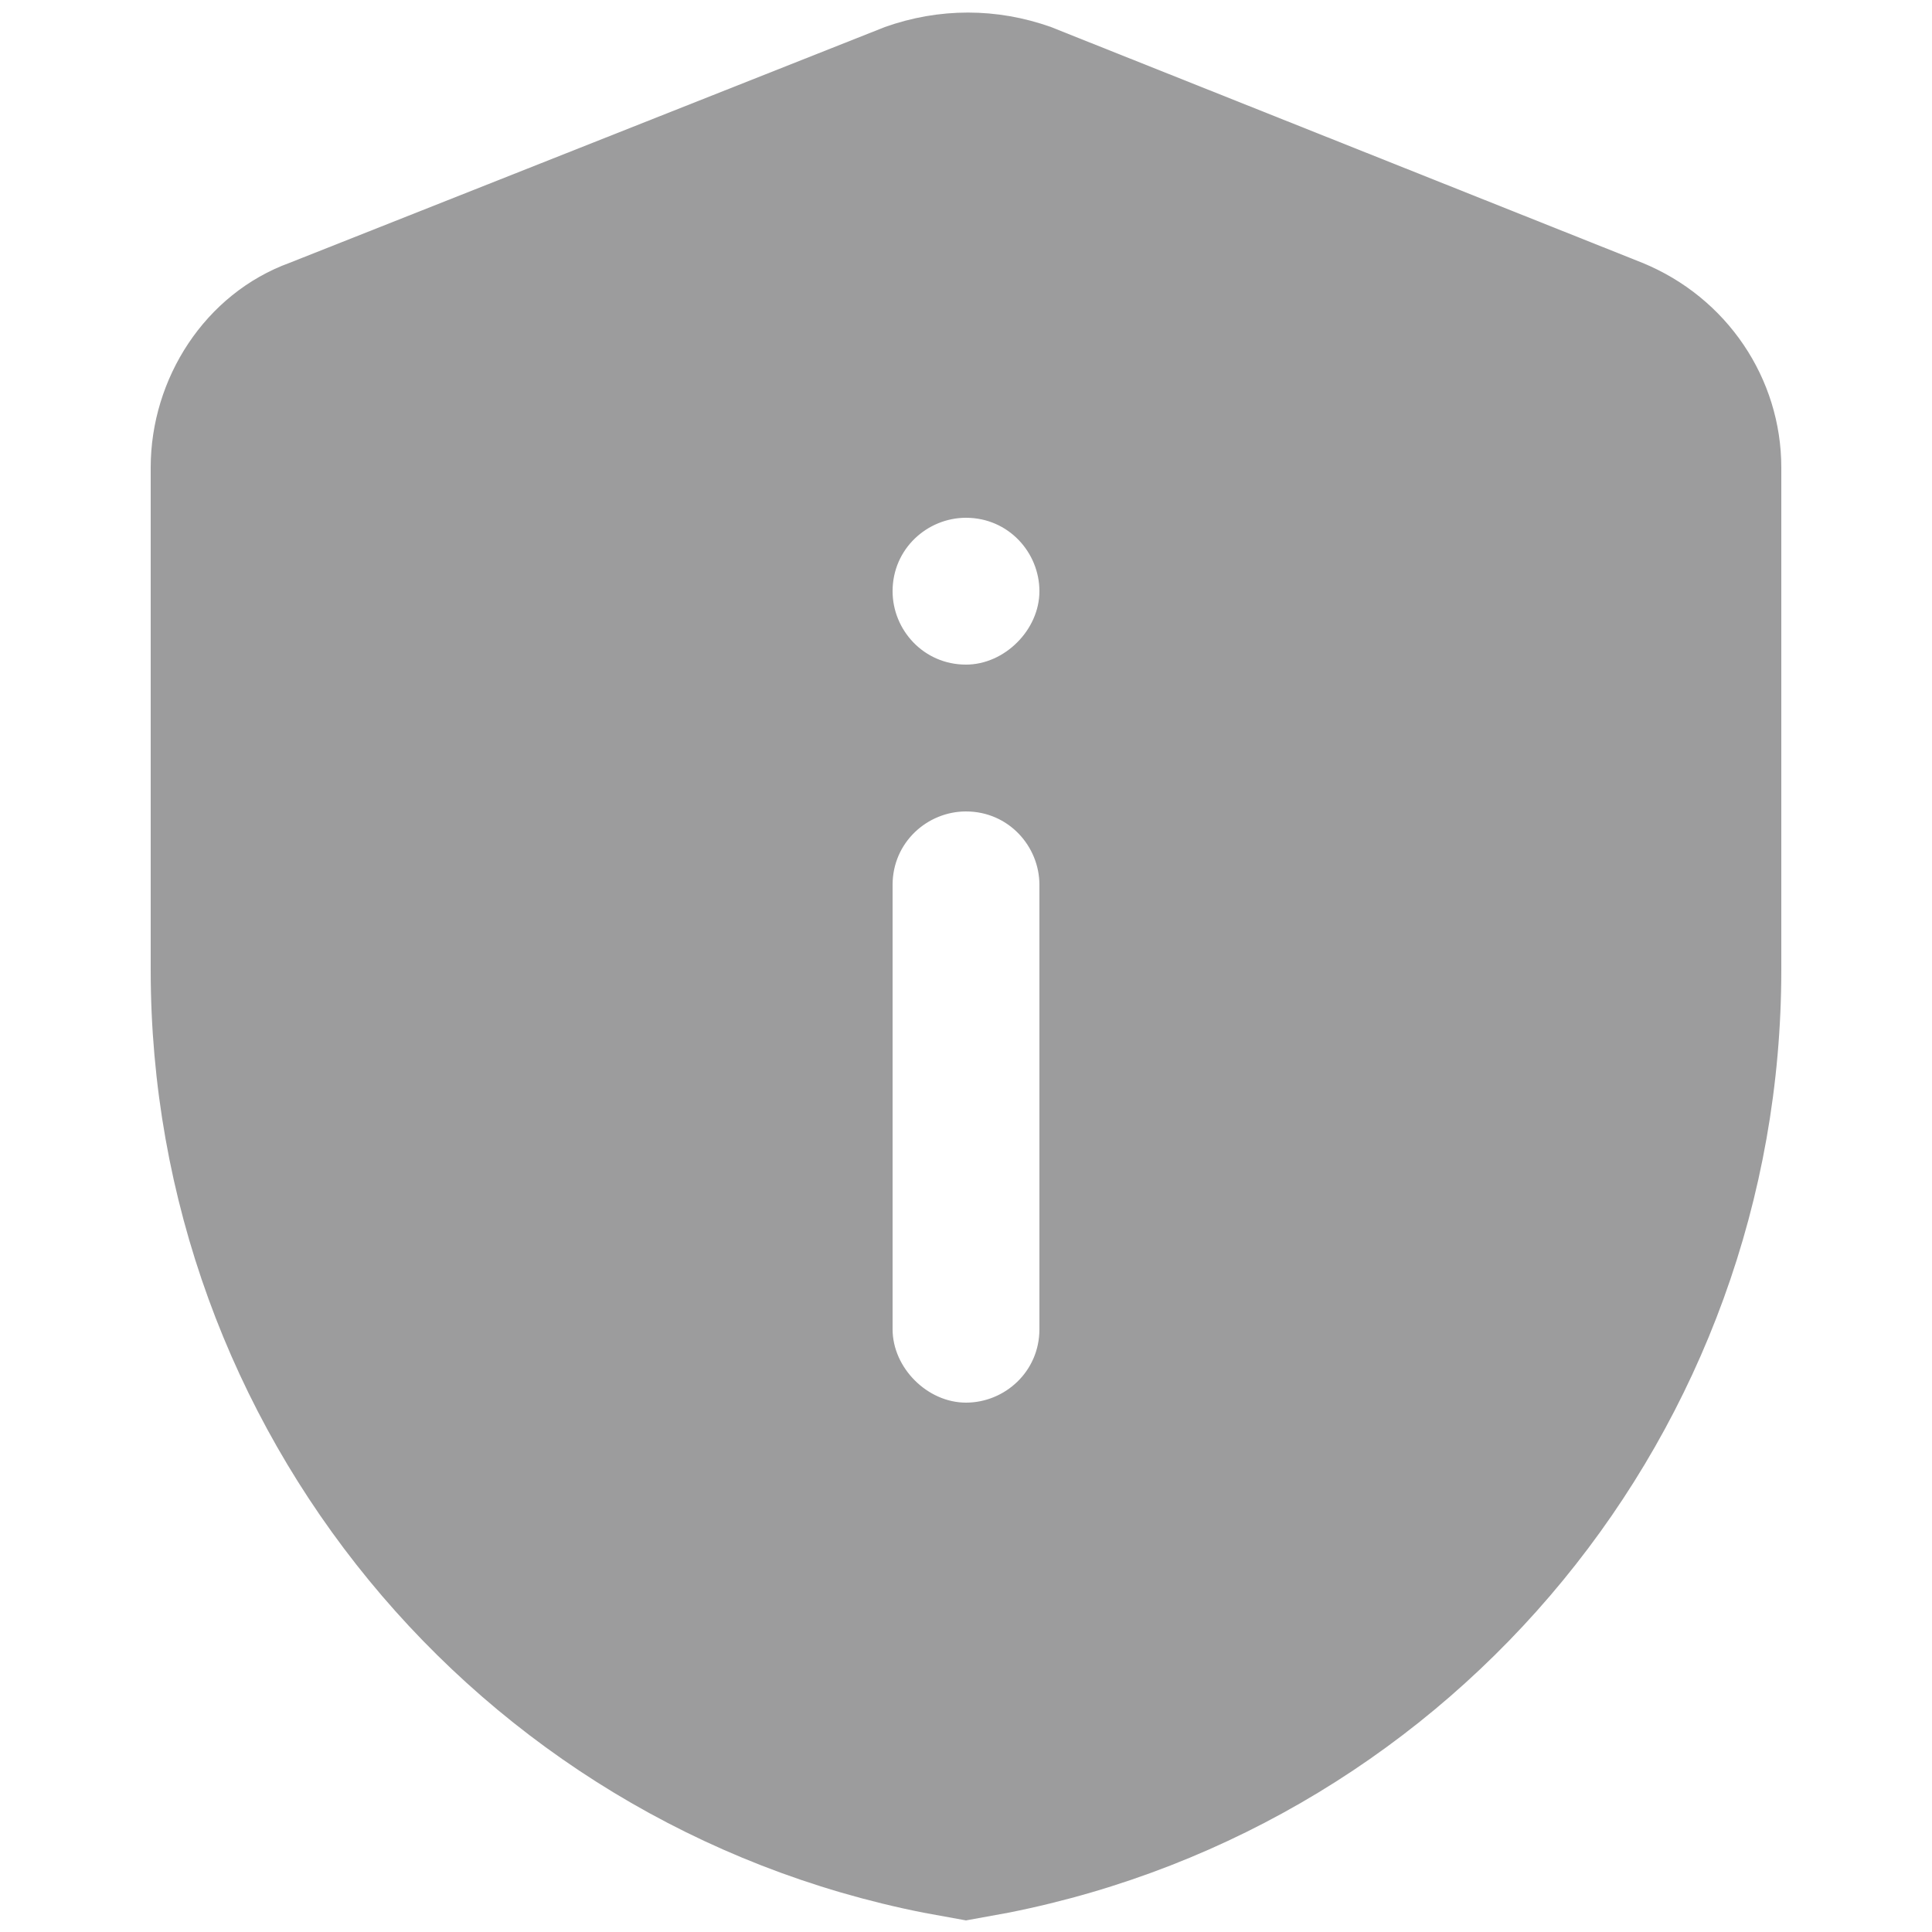
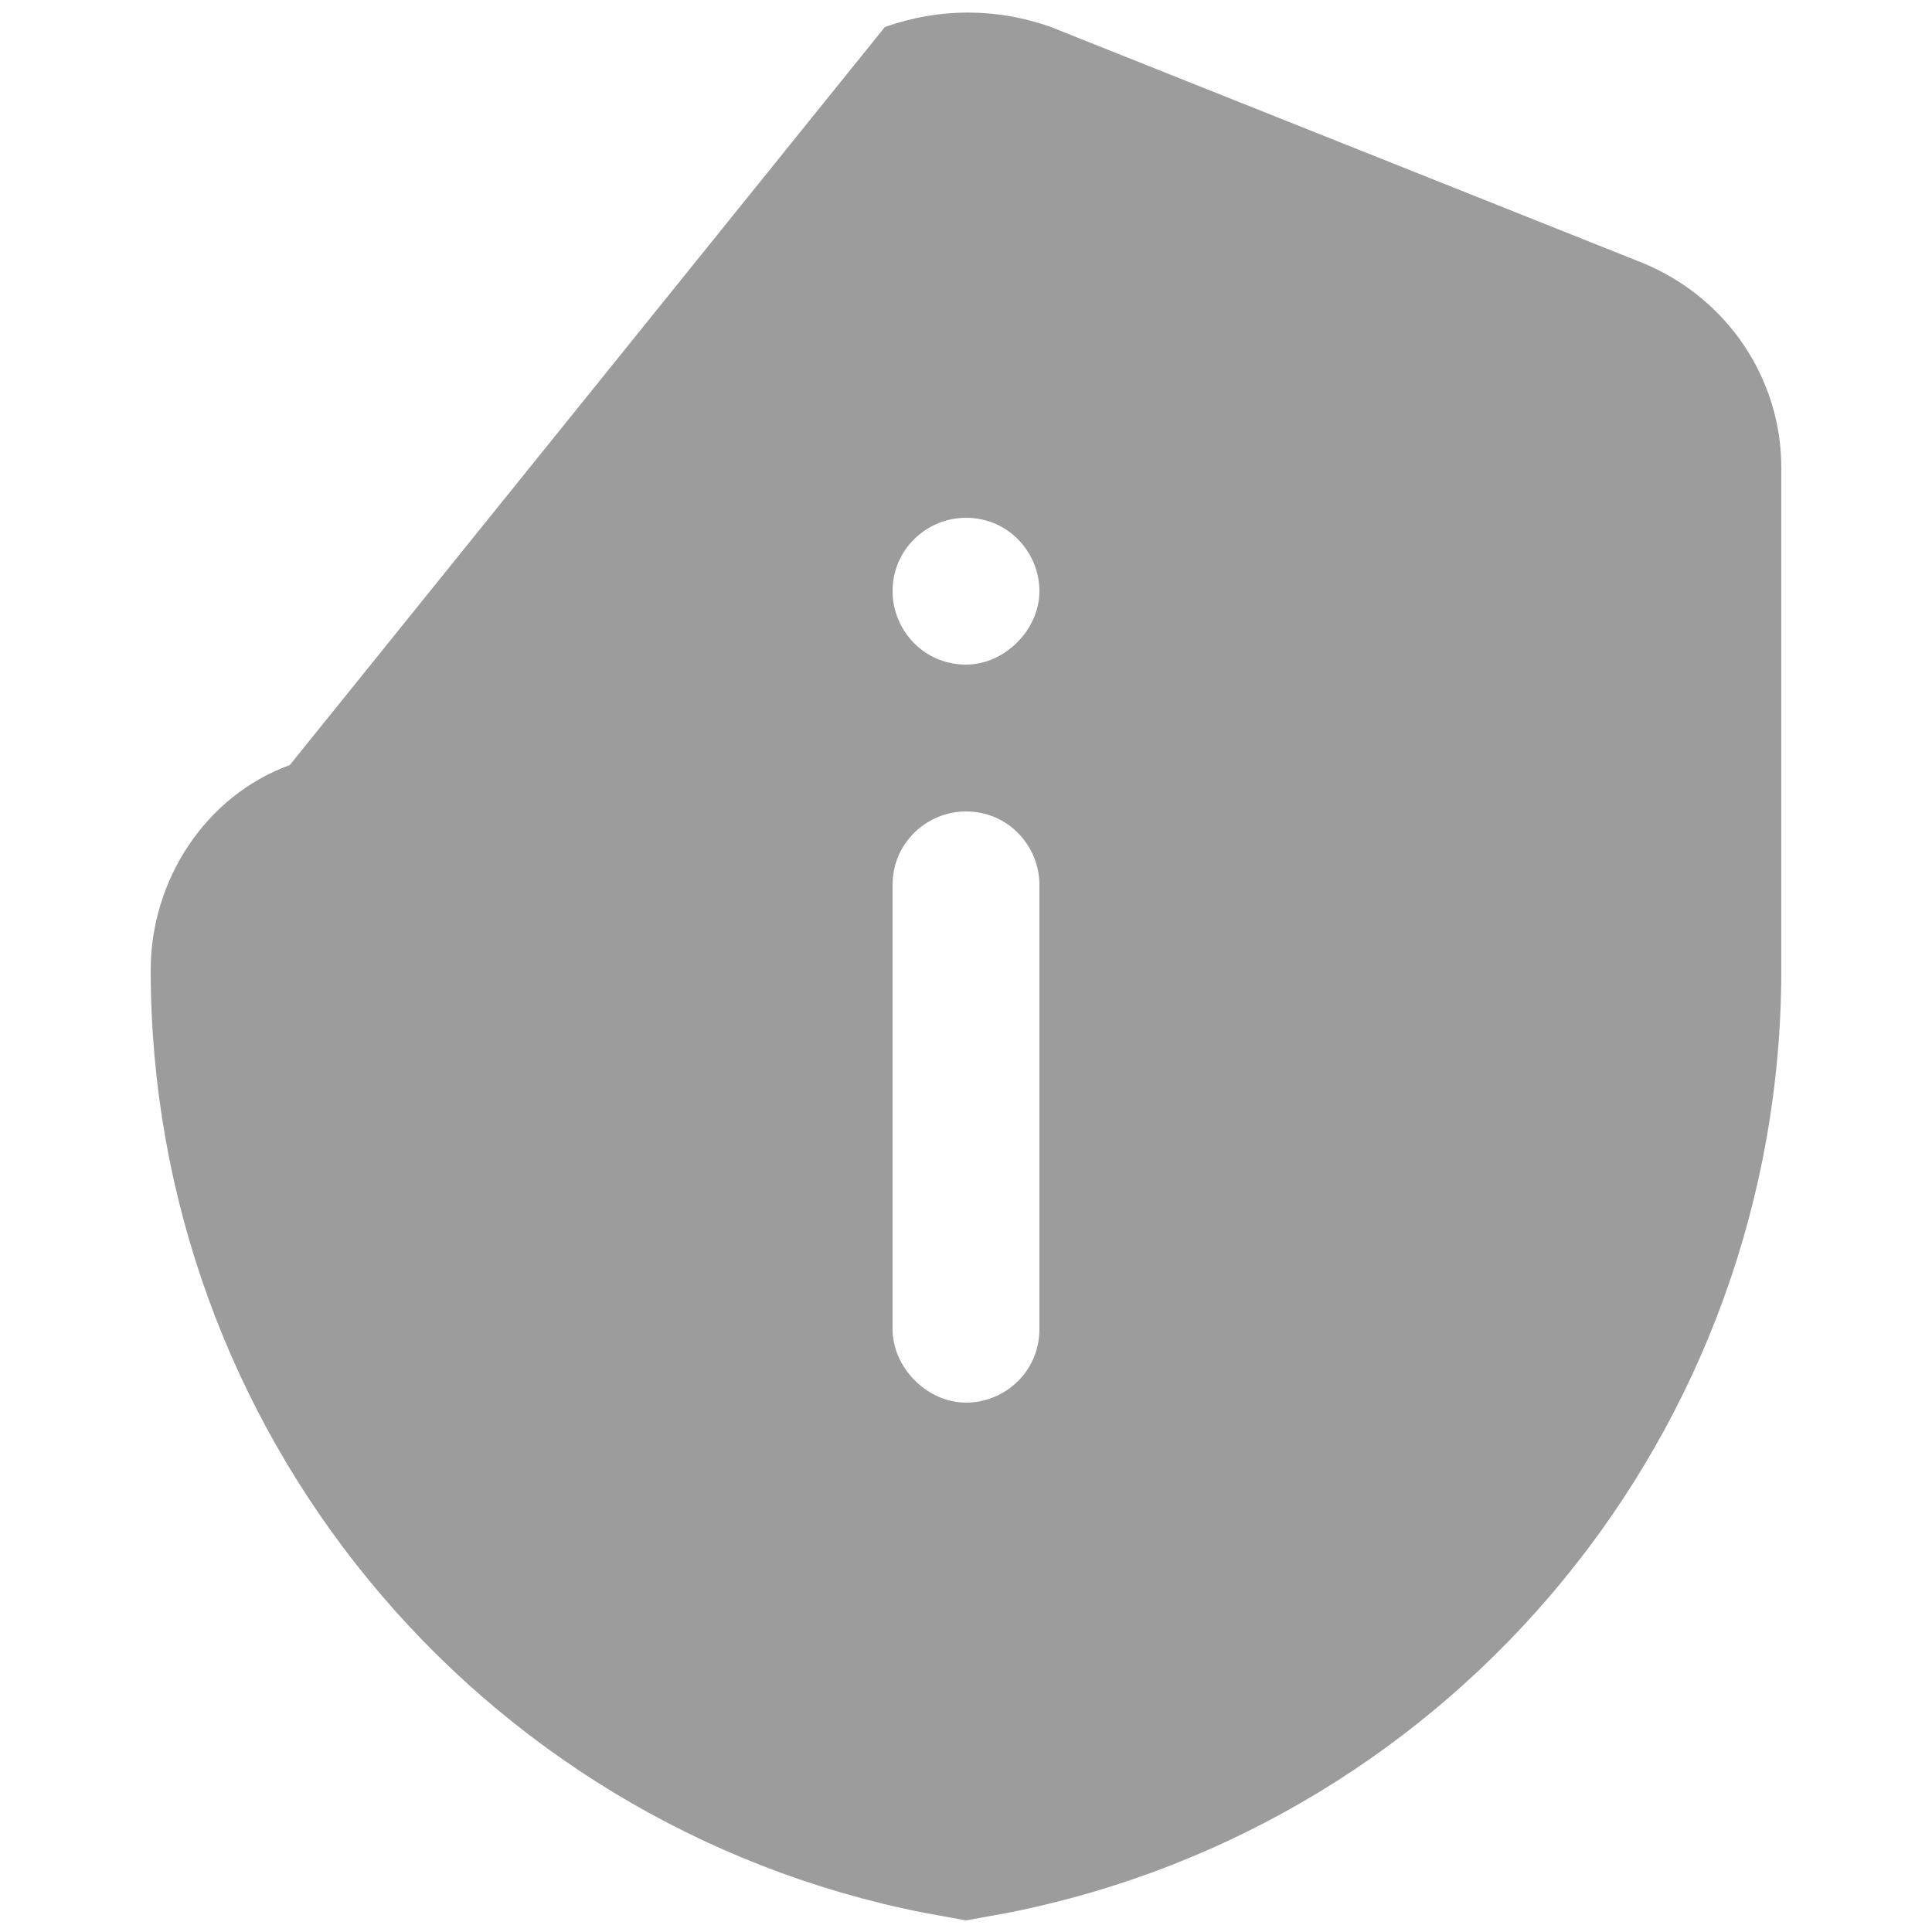
<svg xmlns="http://www.w3.org/2000/svg" id="Layer_1" version="1.1" viewBox="0 0 50 50">
  <defs>
    <style> .st0 { fill: #9c9c9d; fill-rule: evenodd; } </style>
  </defs>
-   <path class="st0" d="M22.9.7c1.4-.5,2.9-.5,4.3,0l15.3,6.1c2.2.9,3.6,3,3.6,5.3v13c0,11.9-8.4,22.1-20,24.4l-1.1.2-1.1-.2c-11.6-2.3-20-12.5-20-24.4v-13c0-2.3,1.4-4.5,3.6-5.3L22.9.7ZM23.1,15.3c0-1.1.9-1.9,1.9-1.9h0c1.1,0,1.9.9,1.9,1.9s-.9,1.9-1.9,1.9h0c-1.1,0-1.9-.9-1.9-1.9ZM25,21c1.1,0,1.9.9,1.9,1.9v11.5c0,1.1-.9,1.9-1.9,1.9s-1.9-.9-1.9-1.9v-11.5c0-1.1.9-1.9,1.9-1.9Z" />
+   <path class="st0" d="M22.9.7c1.4-.5,2.9-.5,4.3,0l15.3,6.1c2.2.9,3.6,3,3.6,5.3v13c0,11.9-8.4,22.1-20,24.4l-1.1.2-1.1-.2c-11.6-2.3-20-12.5-20-24.4c0-2.3,1.4-4.5,3.6-5.3L22.9.7ZM23.1,15.3c0-1.1.9-1.9,1.9-1.9h0c1.1,0,1.9.9,1.9,1.9s-.9,1.9-1.9,1.9h0c-1.1,0-1.9-.9-1.9-1.9ZM25,21c1.1,0,1.9.9,1.9,1.9v11.5c0,1.1-.9,1.9-1.9,1.9s-1.9-.9-1.9-1.9v-11.5c0-1.1.9-1.9,1.9-1.9Z" />
</svg>